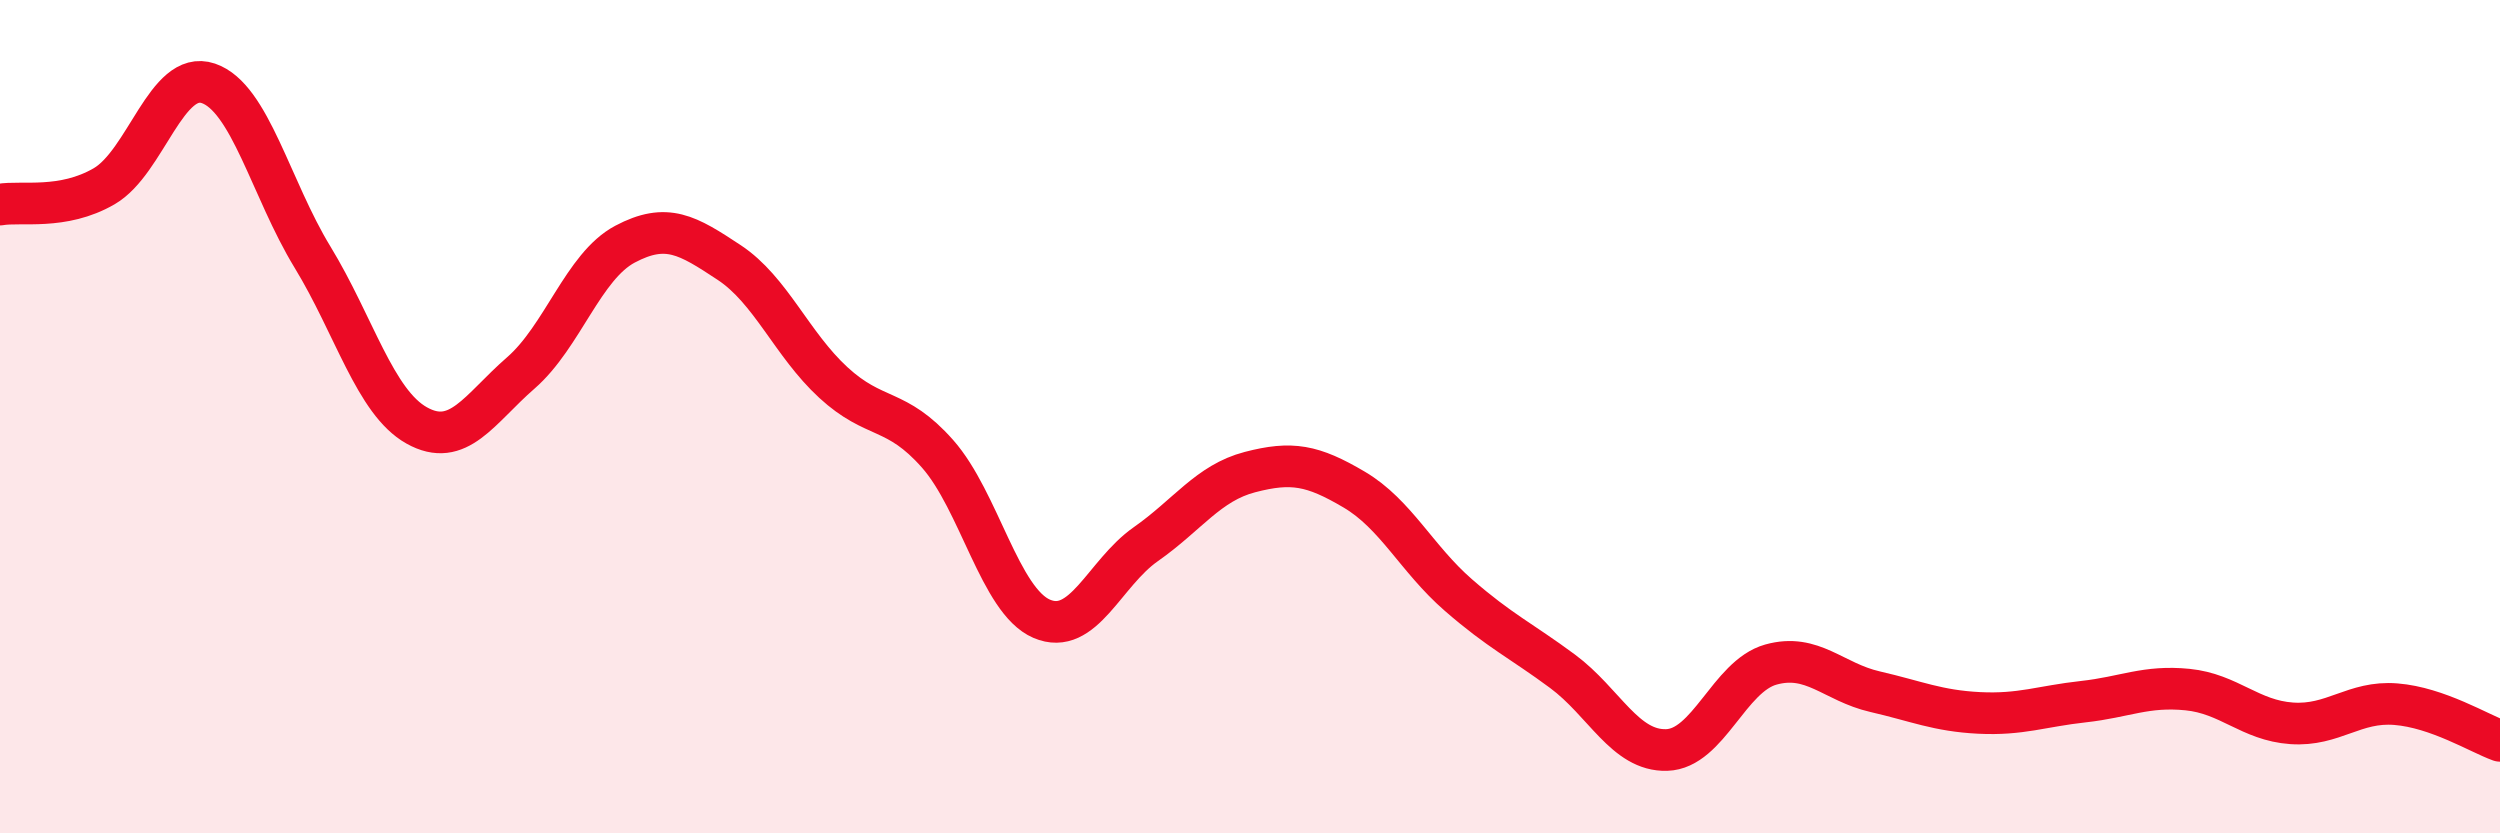
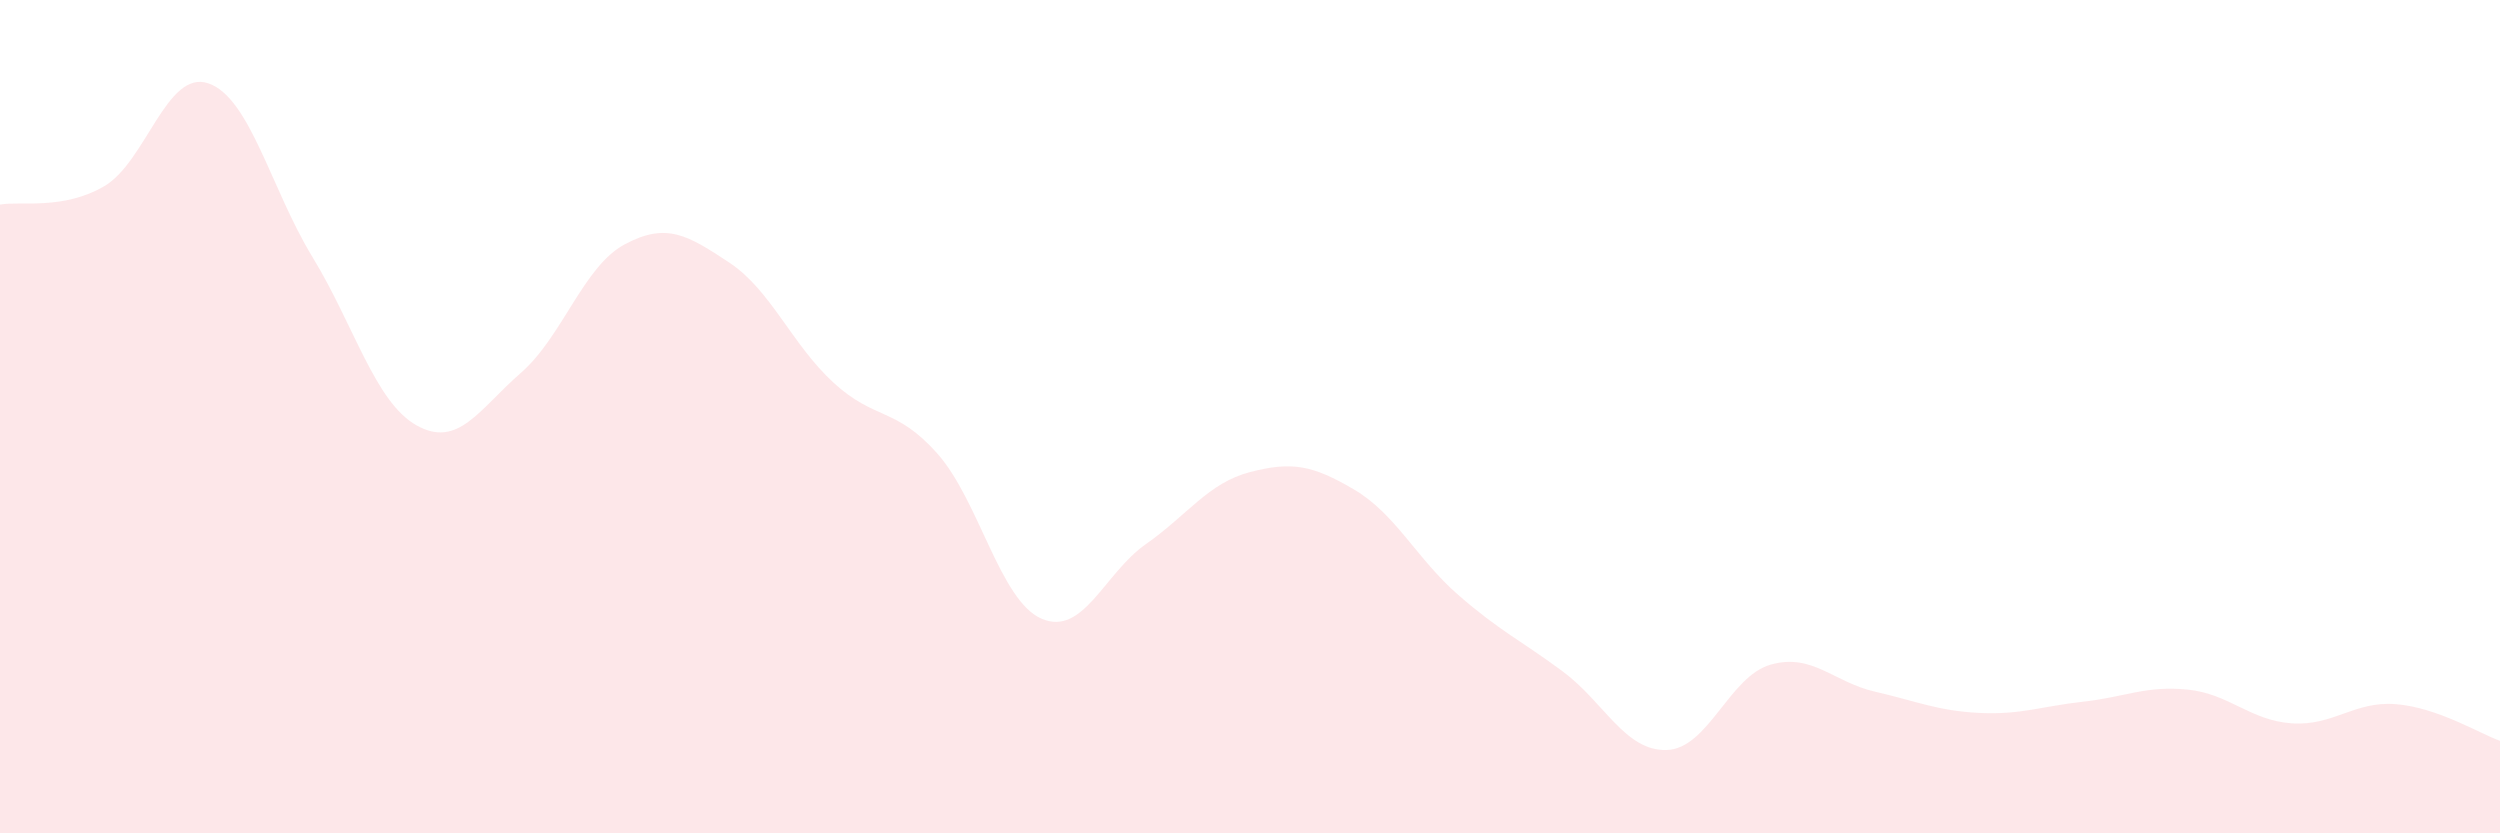
<svg xmlns="http://www.w3.org/2000/svg" width="60" height="20" viewBox="0 0 60 20">
  <path d="M 0,4.91 C 0.5,4.82 1.5,5.05 2.5,4.47 C 3.5,3.89 4,1.66 5,2 C 6,2.34 6.5,4.53 7.5,6.17 C 8.5,7.81 9,9.65 10,10.21 C 11,10.77 11.5,9.82 12.5,8.95 C 13.5,8.08 14,6.39 15,5.86 C 16,5.33 16.5,5.64 17.5,6.3 C 18.5,6.96 19,8.26 20,9.18 C 21,10.1 21.5,9.76 22.5,10.89 C 23.5,12.02 24,14.42 25,14.85 C 26,15.28 26.5,13.76 27.5,13.06 C 28.5,12.36 29,11.59 30,11.33 C 31,11.07 31.5,11.16 32.5,11.75 C 33.5,12.34 34,13.41 35,14.28 C 36,15.15 36.5,15.37 37.5,16.11 C 38.5,16.85 39,18.03 40,18 C 41,17.97 41.5,16.23 42.5,15.95 C 43.5,15.67 44,16.37 45,16.6 C 46,16.83 46.5,17.06 47.5,17.11 C 48.5,17.16 49,16.95 50,16.84 C 51,16.73 51.5,16.45 52.5,16.55 C 53.5,16.65 54,17.29 55,17.36 C 56,17.43 56.5,16.82 57.5,16.9 C 58.5,16.98 59.5,17.6 60,17.78L60 20L0 20Z" fill="#EB0A25" opacity="0.1" stroke-linecap="round" stroke-linejoin="round" />
-   <path d="M 0,4.91 C 0.5,4.82 1.5,5.05 2.5,4.47 C 3.5,3.89 4,1.66 5,2 C 6,2.34 6.5,4.53 7.5,6.17 C 8.5,7.81 9,9.65 10,10.21 C 11,10.77 11.5,9.82 12.5,8.95 C 13.5,8.08 14,6.39 15,5.86 C 16,5.33 16.5,5.64 17.5,6.3 C 18.5,6.96 19,8.26 20,9.18 C 21,10.1 21.5,9.76 22.5,10.89 C 23.5,12.02 24,14.42 25,14.85 C 26,15.28 26.5,13.76 27.5,13.06 C 28.5,12.36 29,11.59 30,11.33 C 31,11.07 31.5,11.16 32.5,11.75 C 33.5,12.34 34,13.41 35,14.28 C 36,15.15 36.5,15.37 37.5,16.11 C 38.5,16.85 39,18.03 40,18 C 41,17.97 41.5,16.23 42.5,15.95 C 43.5,15.67 44,16.37 45,16.6 C 46,16.83 46.5,17.06 47.5,17.11 C 48.5,17.16 49,16.95 50,16.84 C 51,16.73 51.5,16.45 52.5,16.55 C 53.5,16.65 54,17.29 55,17.36 C 56,17.43 56.5,16.82 57.5,16.9 C 58.5,16.98 59.5,17.6 60,17.78" stroke="#EB0A25" stroke-width="1" fill="none" stroke-linecap="round" stroke-linejoin="round" />
</svg>